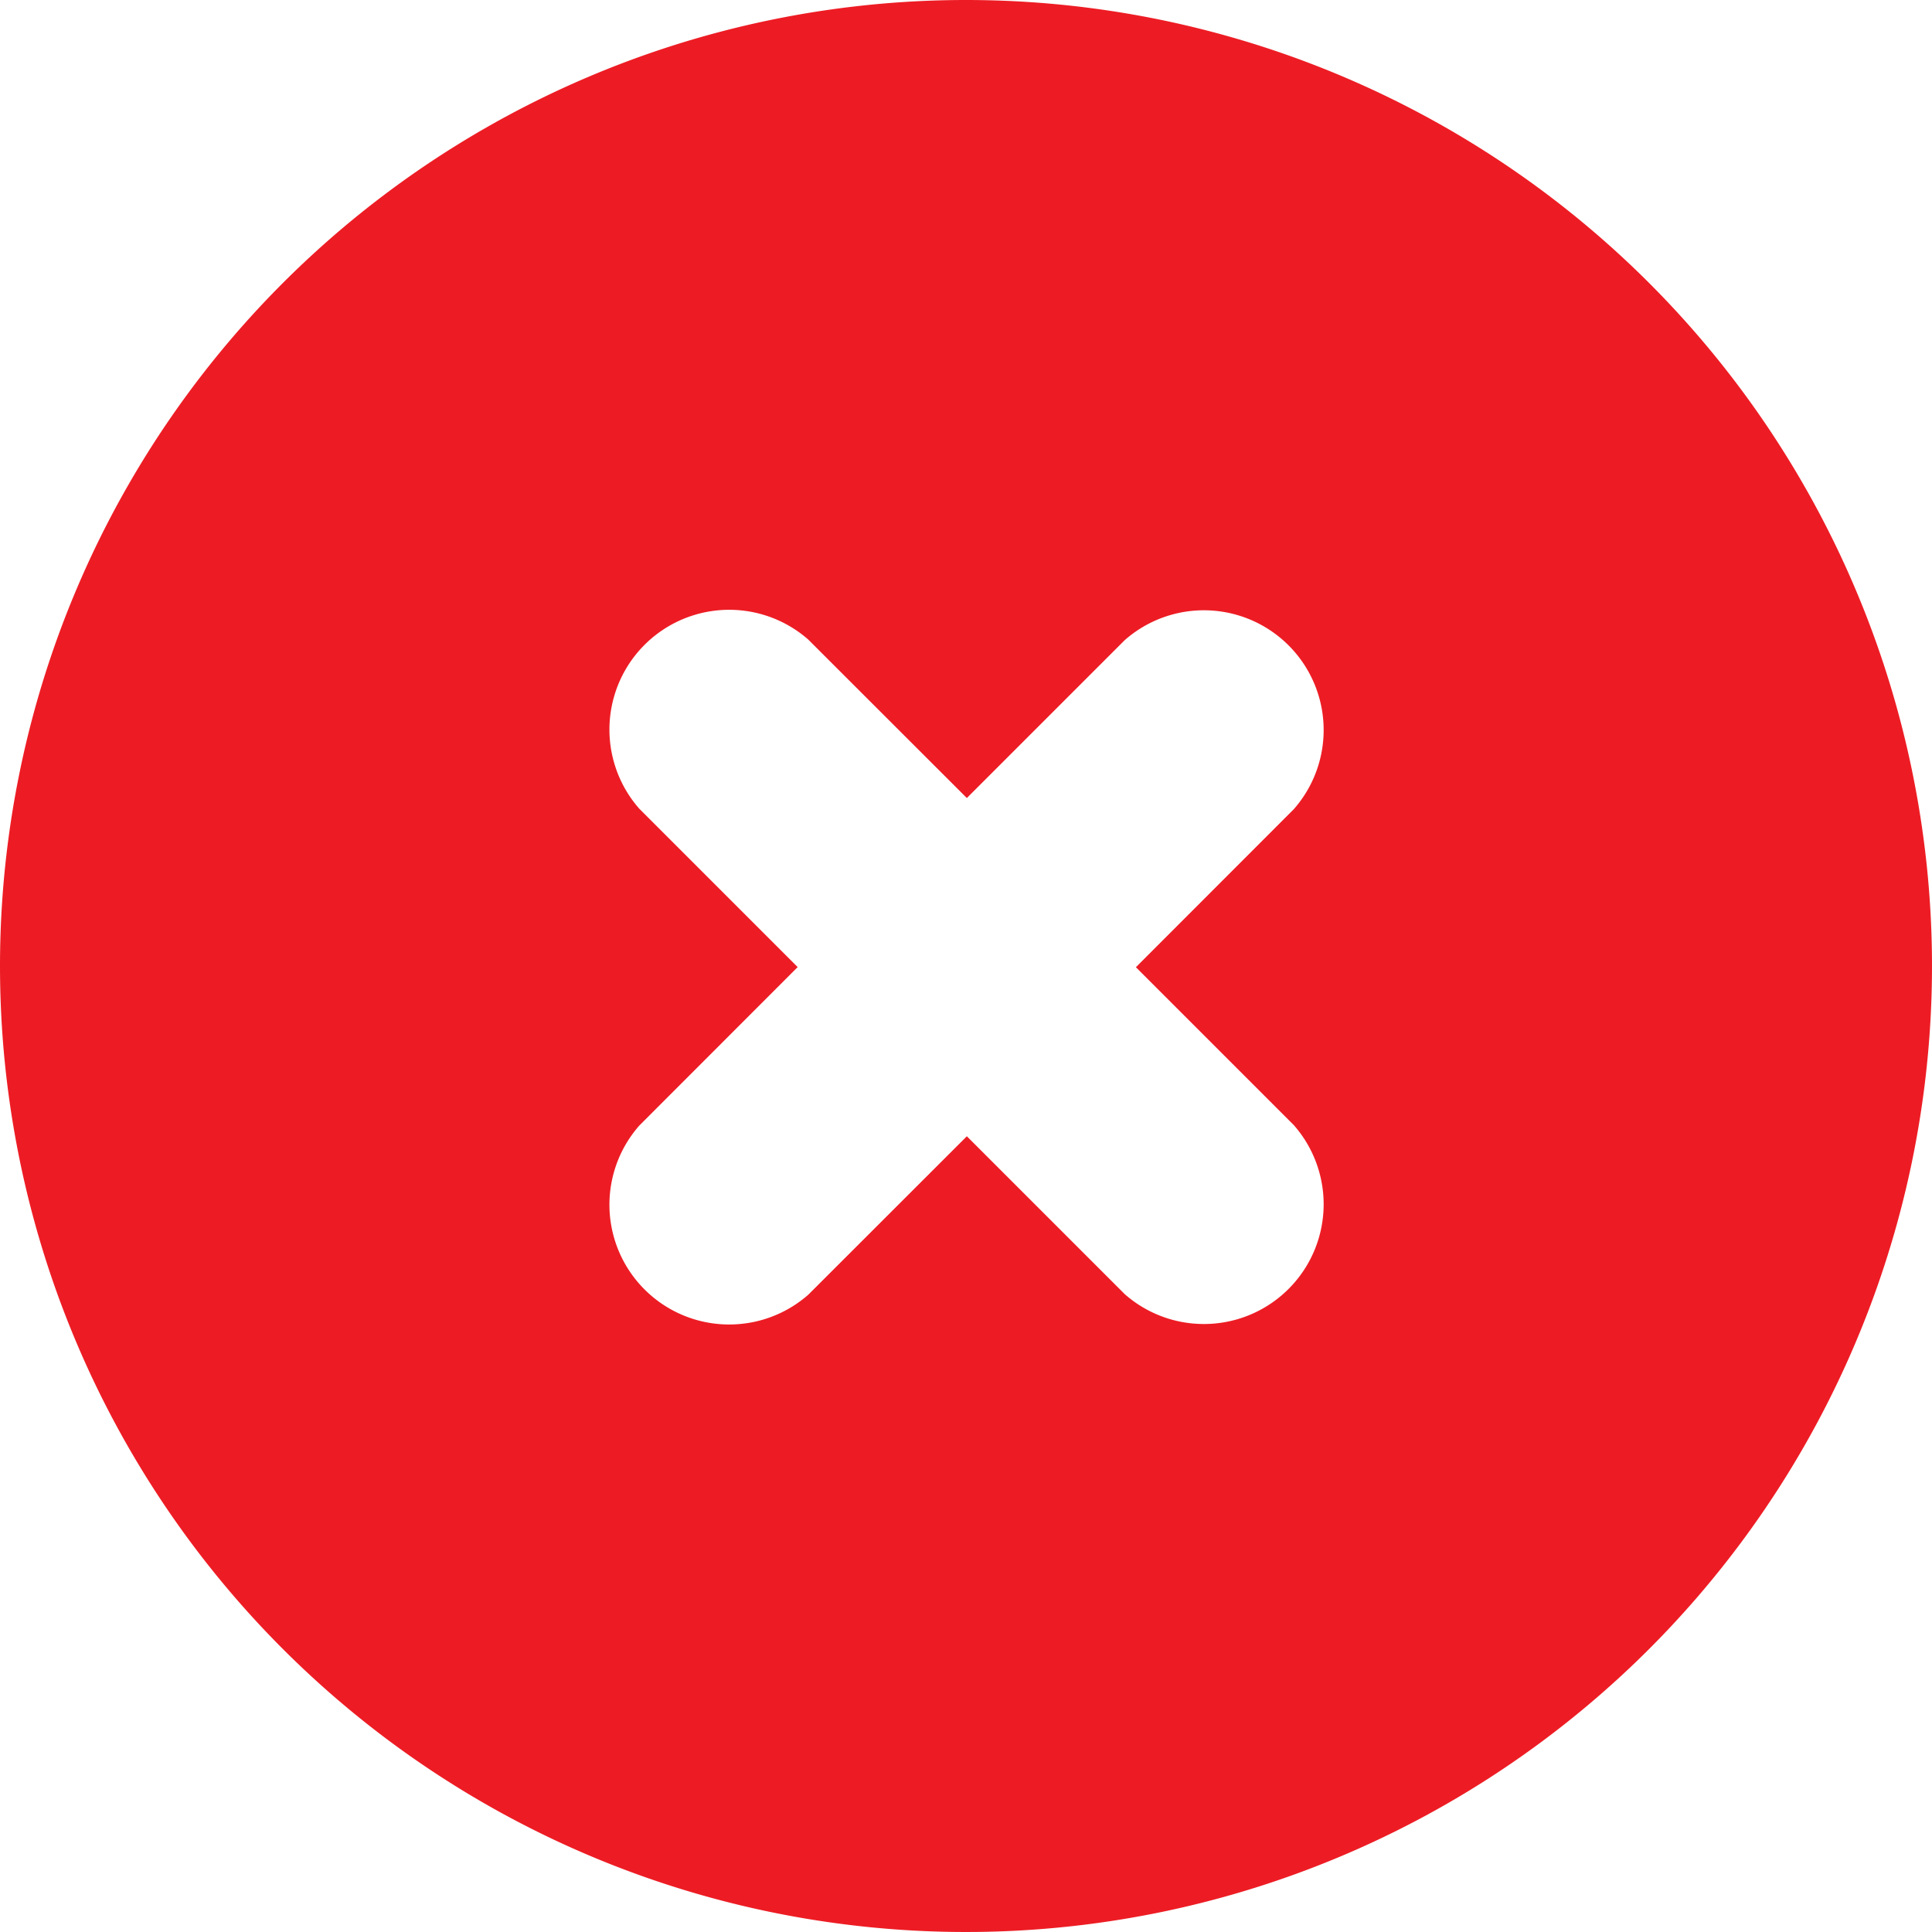
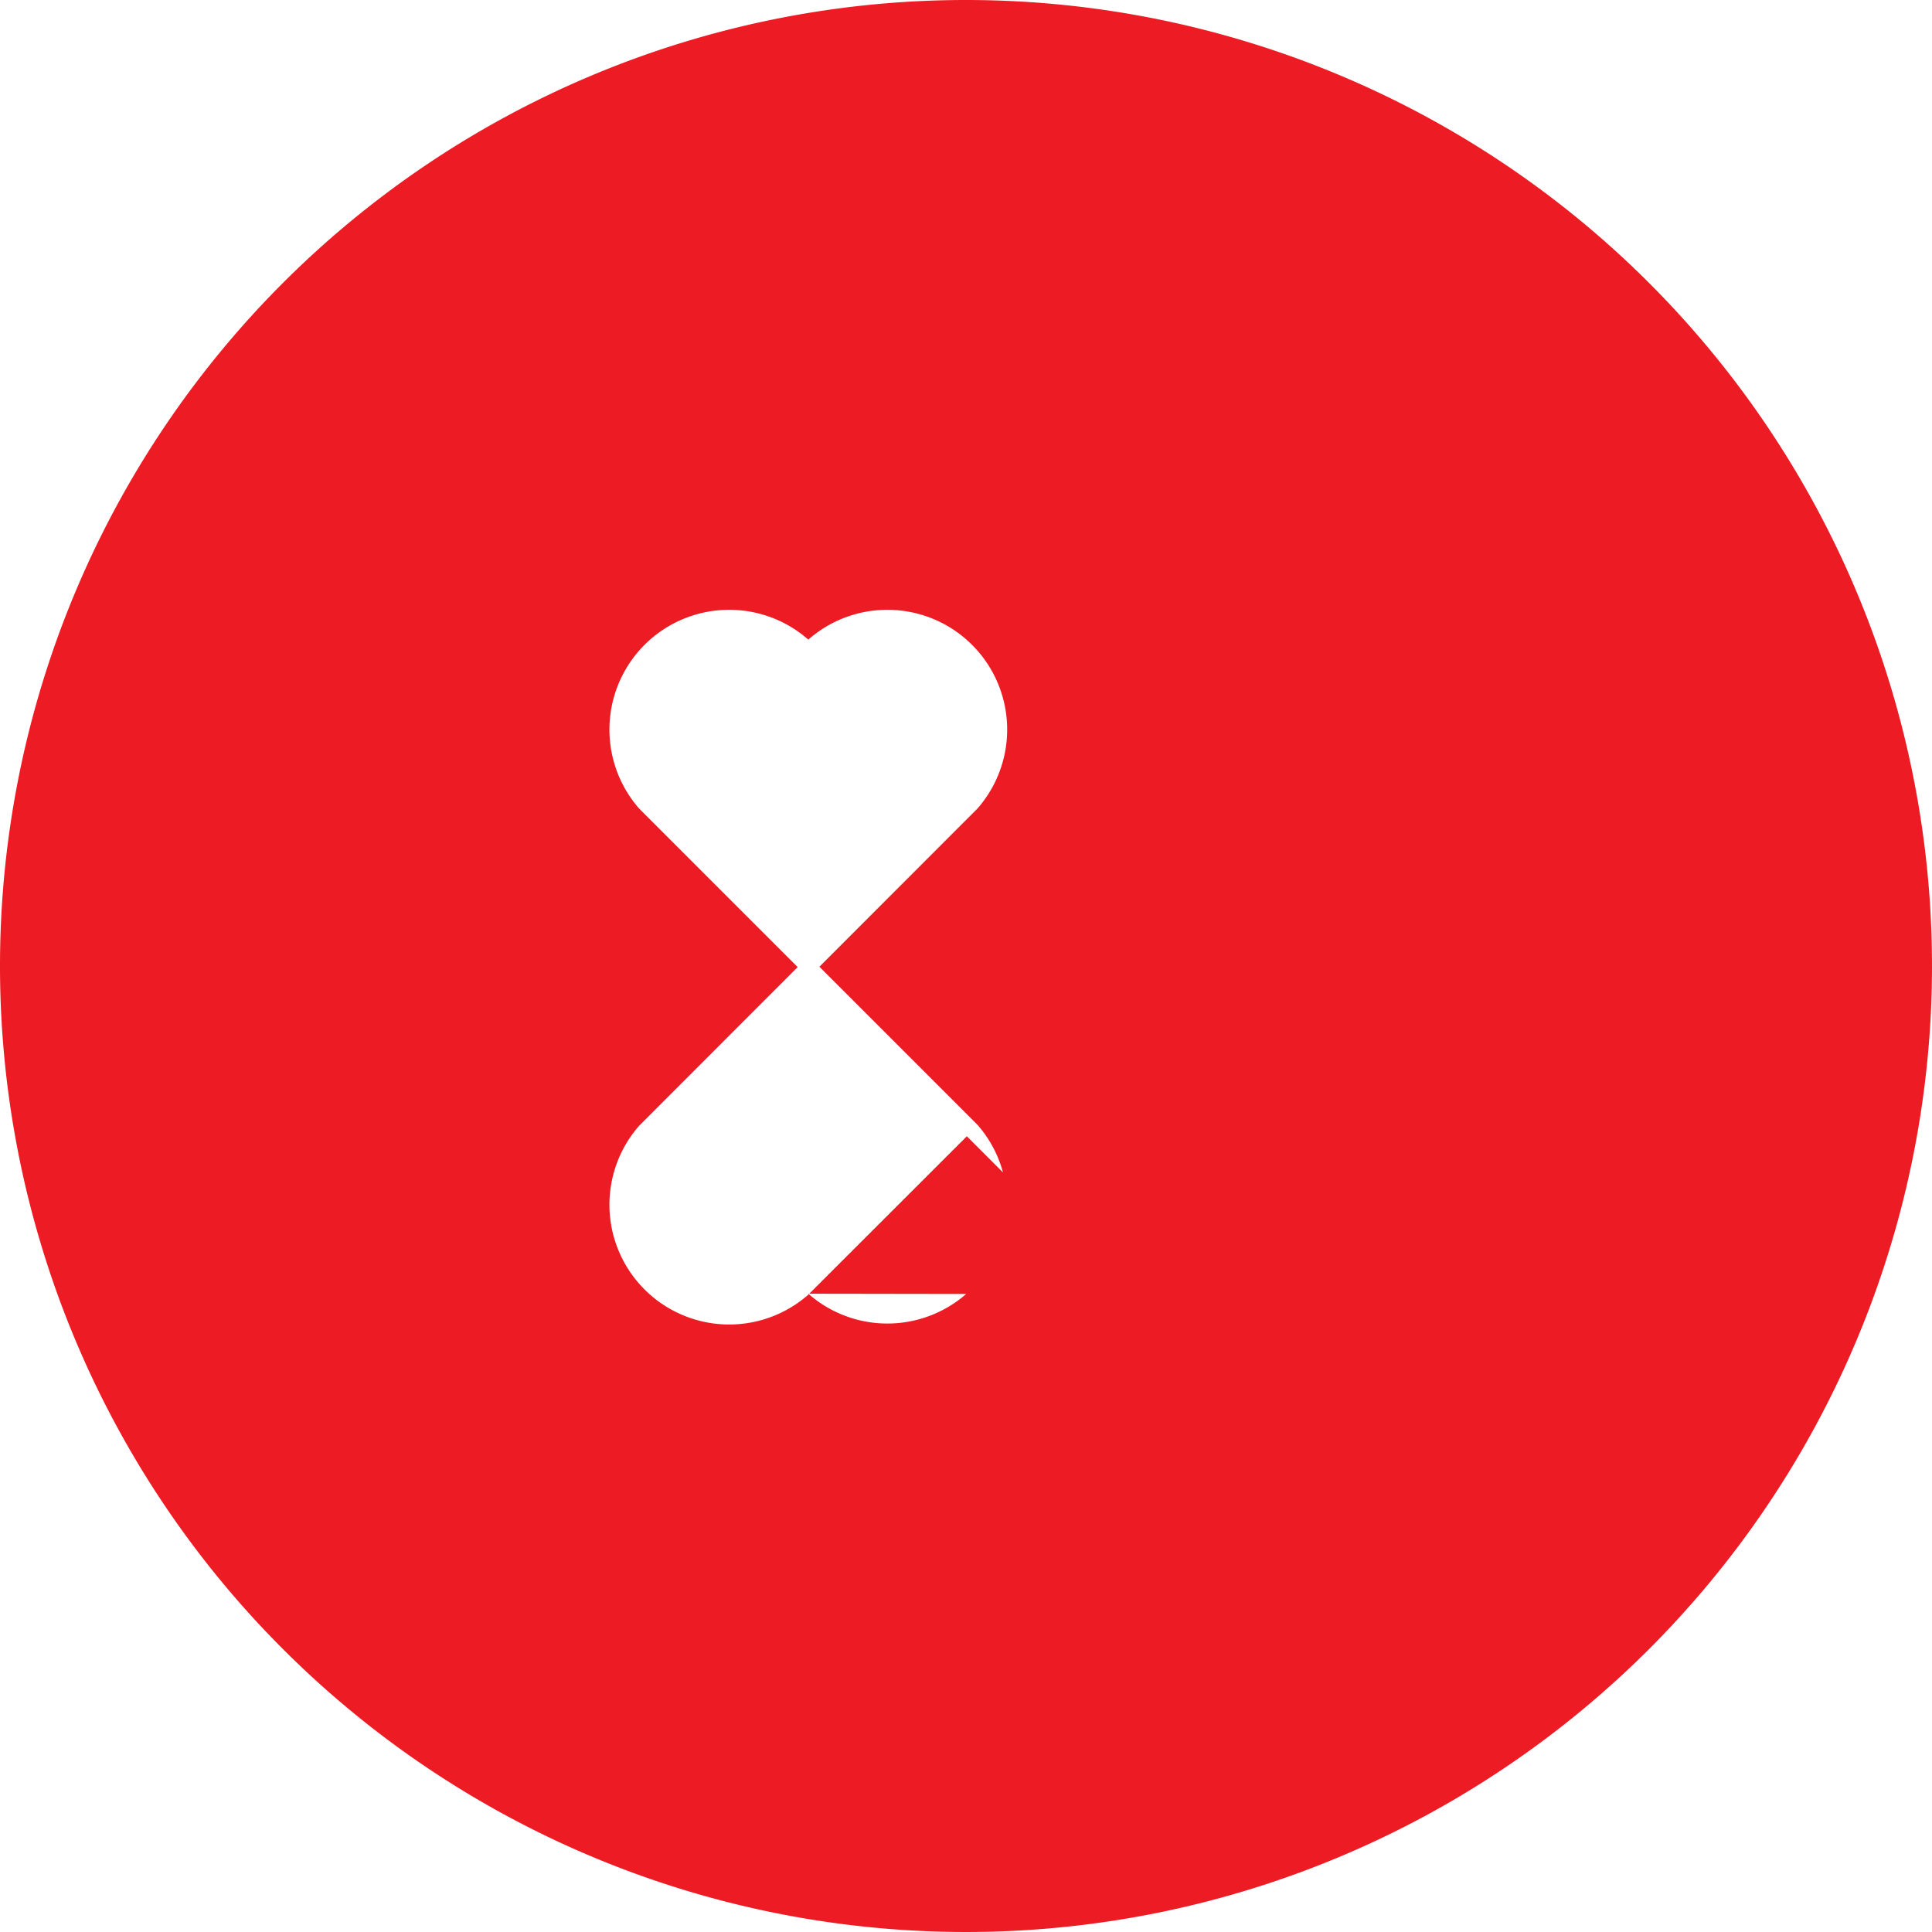
<svg xmlns="http://www.w3.org/2000/svg" width="16" height="16" viewBox="0 0 16 16">
-   <path id="Error_Icon" data-name="Error Icon" d="M638.315,795.718l-1.308-1.308-1.313,1.312a.992.992,0,0,1-1.4-1.4l1.312-1.313-1.312-1.312a.992.992,0,0,1,1.4-1.4l1.313,1.312,1.308-1.308a.992.992,0,0,1,1.4,1.4l-1.308,1.309,1.308,1.308a.992.992,0,0,1-1.4,1.4ZM629,793a8,8,0,1,0,8-8A8,8,0,0,0,629,793Z" transform="translate(-629 -785)" fill="#ed1c24" />
+   <path id="Error_Icon" data-name="Error Icon" d="M638.315,795.718l-1.308-1.308-1.313,1.312a.992.992,0,0,1-1.4-1.4l1.312-1.313-1.312-1.312a.992.992,0,0,1,1.4-1.4a.992.992,0,0,1,1.4,1.4l-1.308,1.309,1.308,1.308a.992.992,0,0,1-1.4,1.4ZM629,793a8,8,0,1,0,8-8A8,8,0,0,0,629,793Z" transform="translate(-629 -785)" fill="#ed1c24" />
</svg>